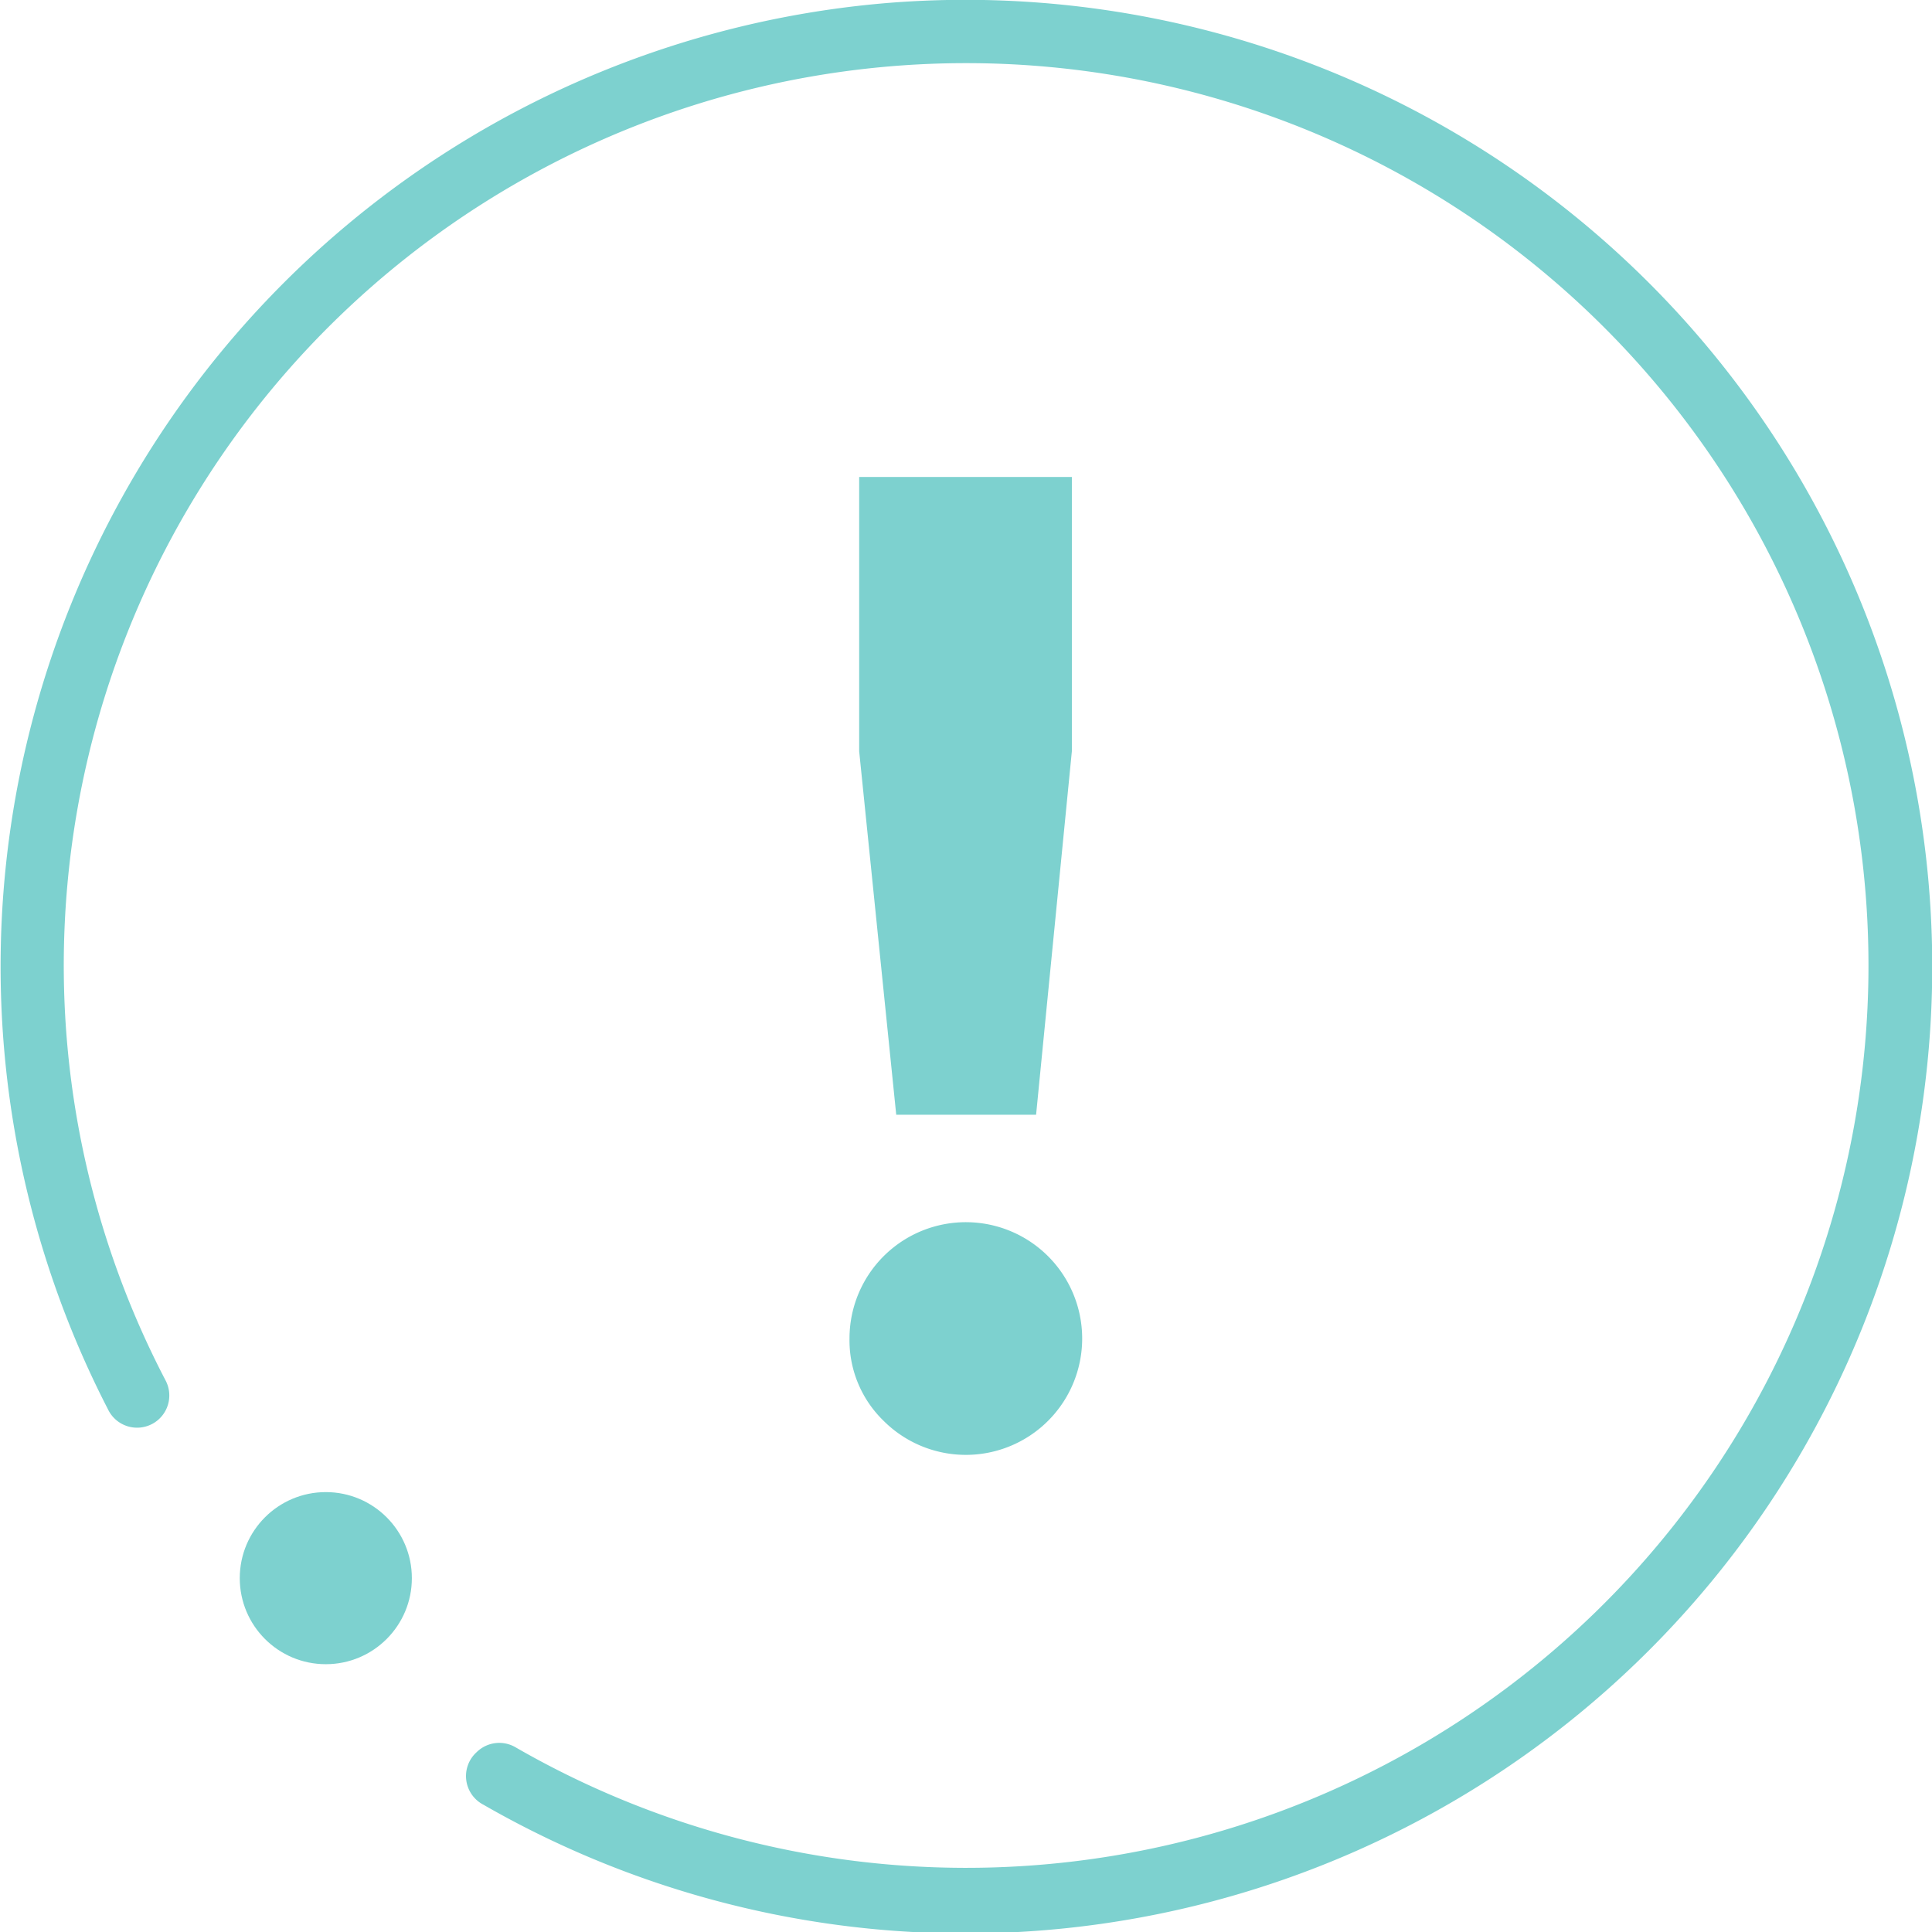
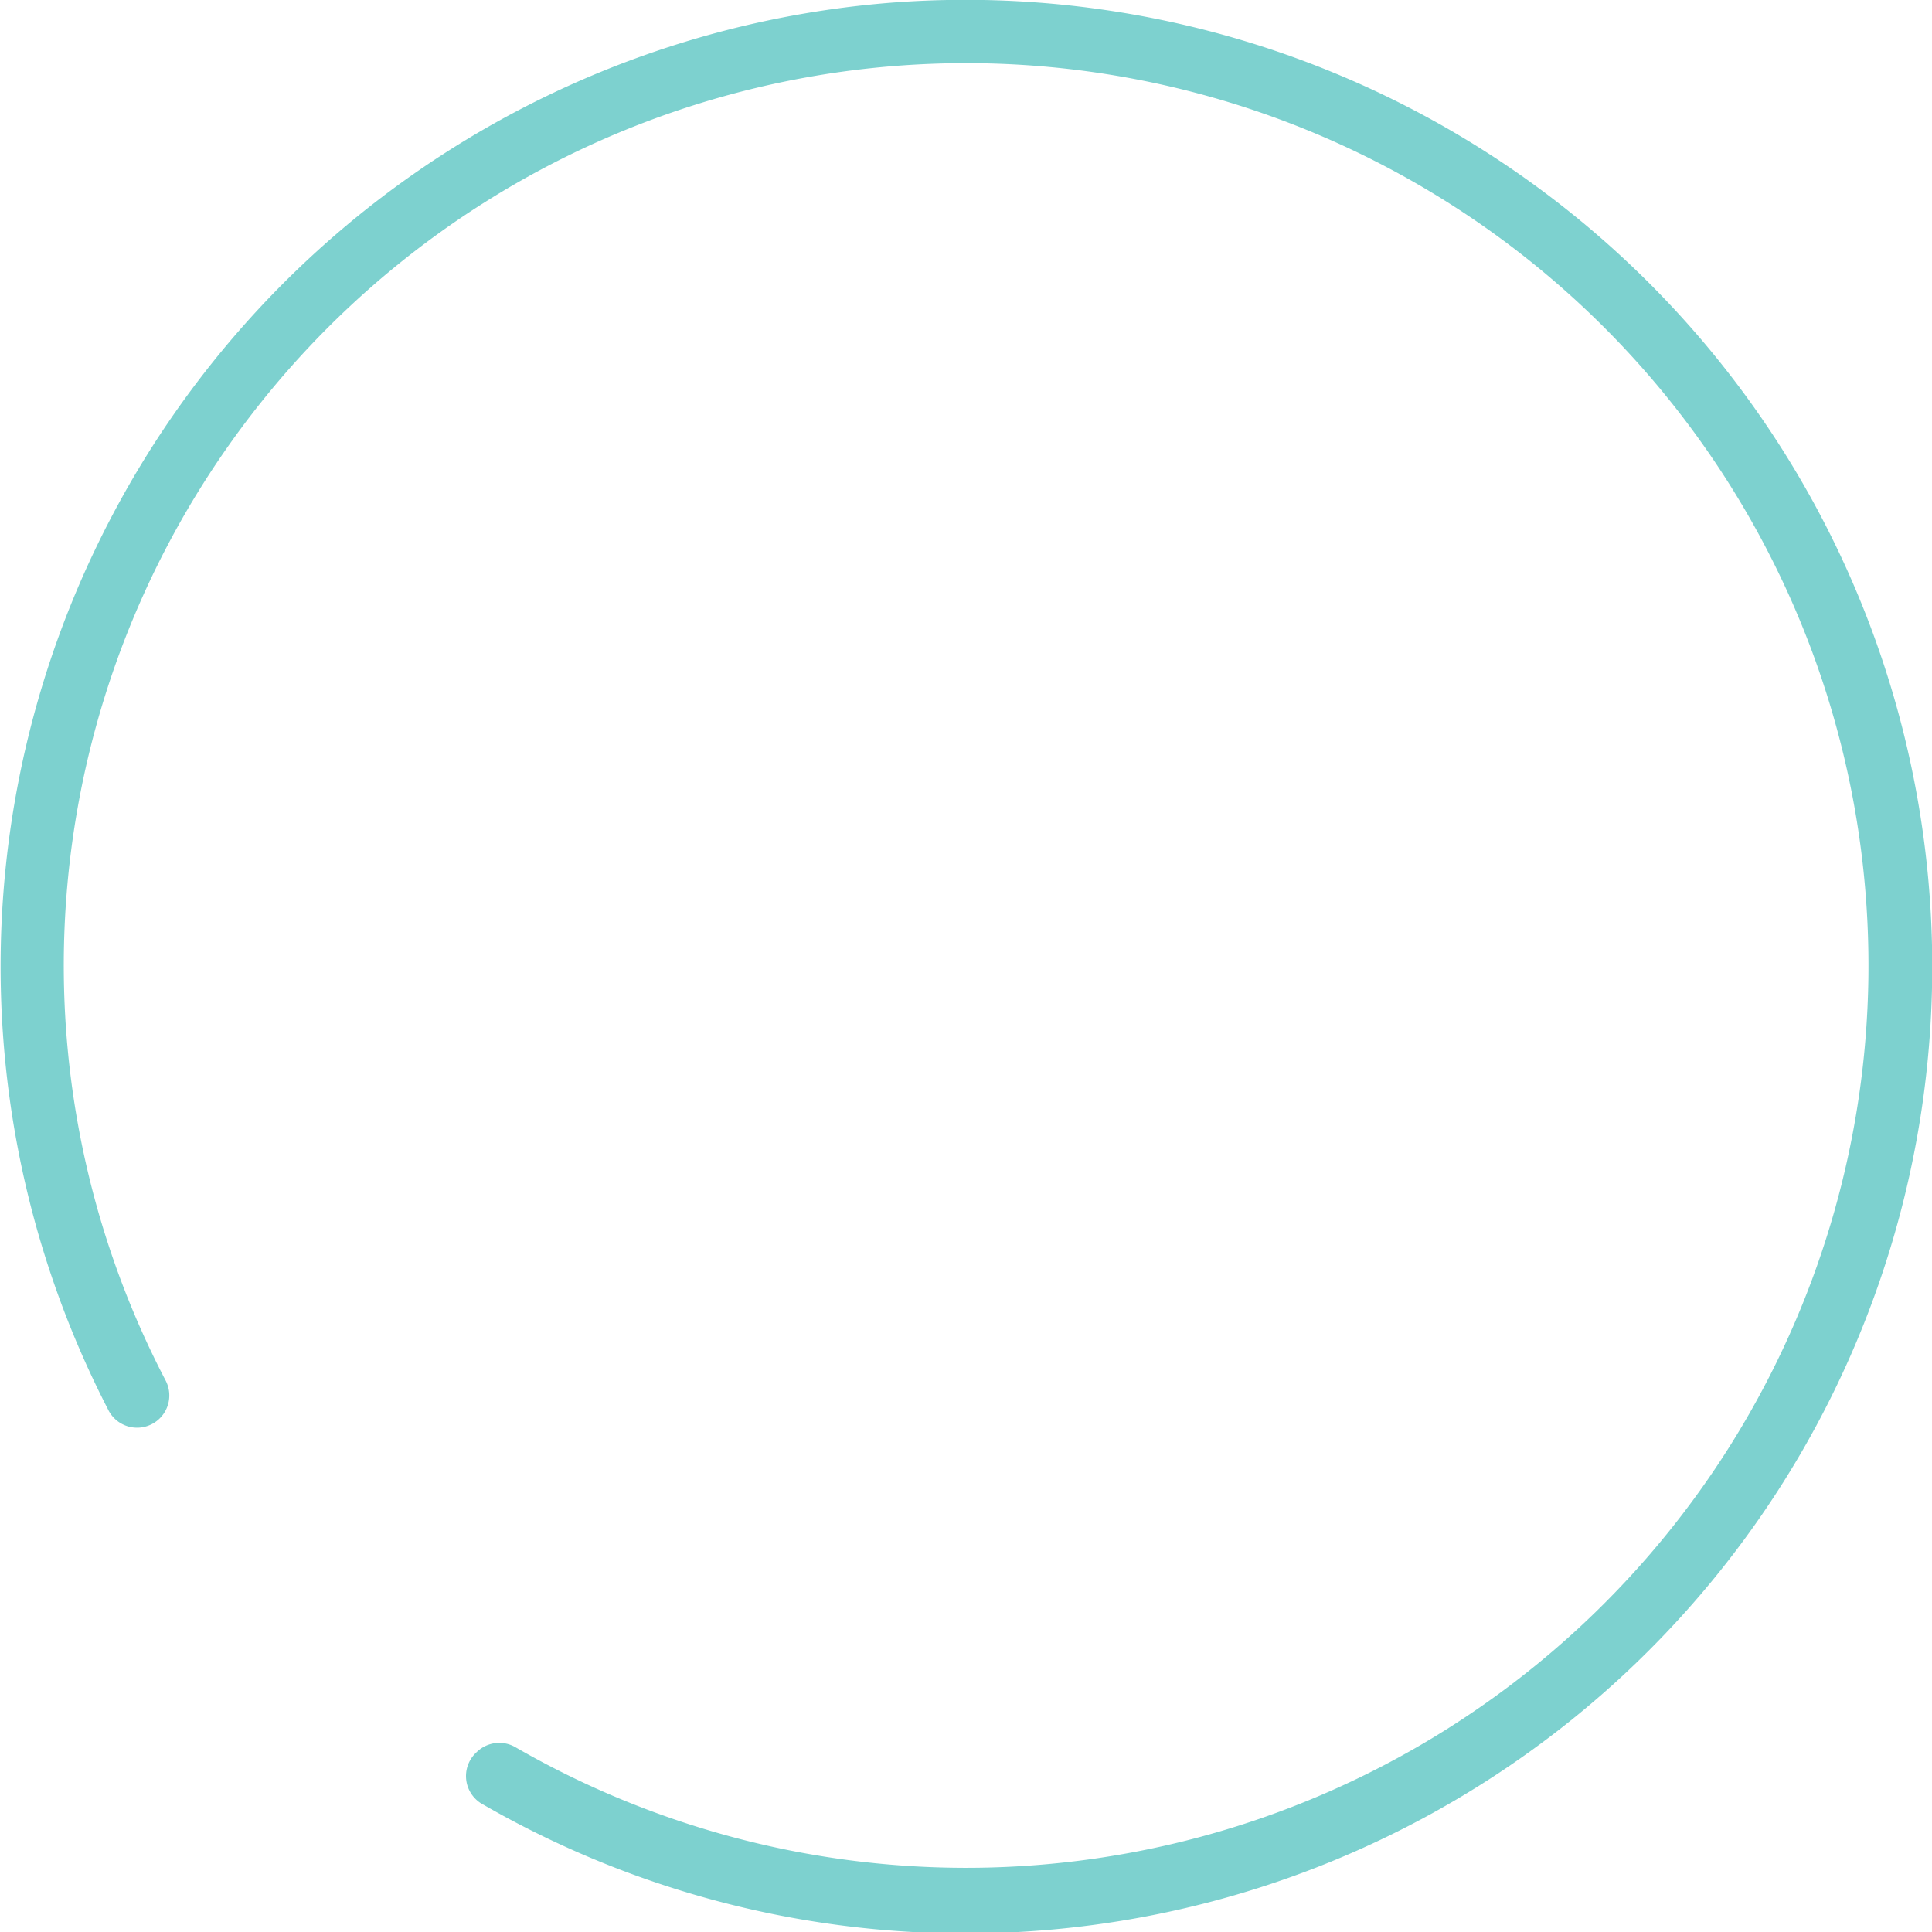
<svg xmlns="http://www.w3.org/2000/svg" viewBox="0 0 59.95 59.95">
  <defs>
    <style>.cls-1{fill:#7dd1cf;}</style>
  </defs>
  <g id="Capa_2" data-name="Capa 2">
    <g id="Layer_1" data-name="Layer 1">
-       <path class="cls-1" d="M27.57.09A30,30,0,0,0,3.35,43.73a1,1,0,1,0,1.78-.91A27.83,27.83,0,0,1,2,28.87,28,28,0,1,1,16,54.22a1,1,0,0,0-1.21.15A1,1,0,0,0,15,56,30,30,0,1,0,27.57.09Z" />
-       <circle class="cls-1" cx="10.11" cy="48.97" r="2.67" />
-       <path class="cls-1" d="M27.42,44.09a3.61,3.61,0,1,0-1.06-2.56A3.48,3.48,0,0,0,27.42,44.09Z" />
-       <polygon class="cls-1" points="32.15 34.59 33.26 23.31 33.26 14.8 26.66 14.8 26.66 23.31 27.81 34.59 32.15 34.59" />
+       <path class="cls-1" d="M27.57.09A30,30,0,0,0,3.35,43.73a1,1,0,1,0,1.78-.91A27.83,27.83,0,0,1,2,28.87,28,28,0,1,1,16,54.22a1,1,0,0,0-1.21.15A1,1,0,0,0,15,56,30,30,0,1,0,27.57.09" />
    </g>
  </g>
</svg>